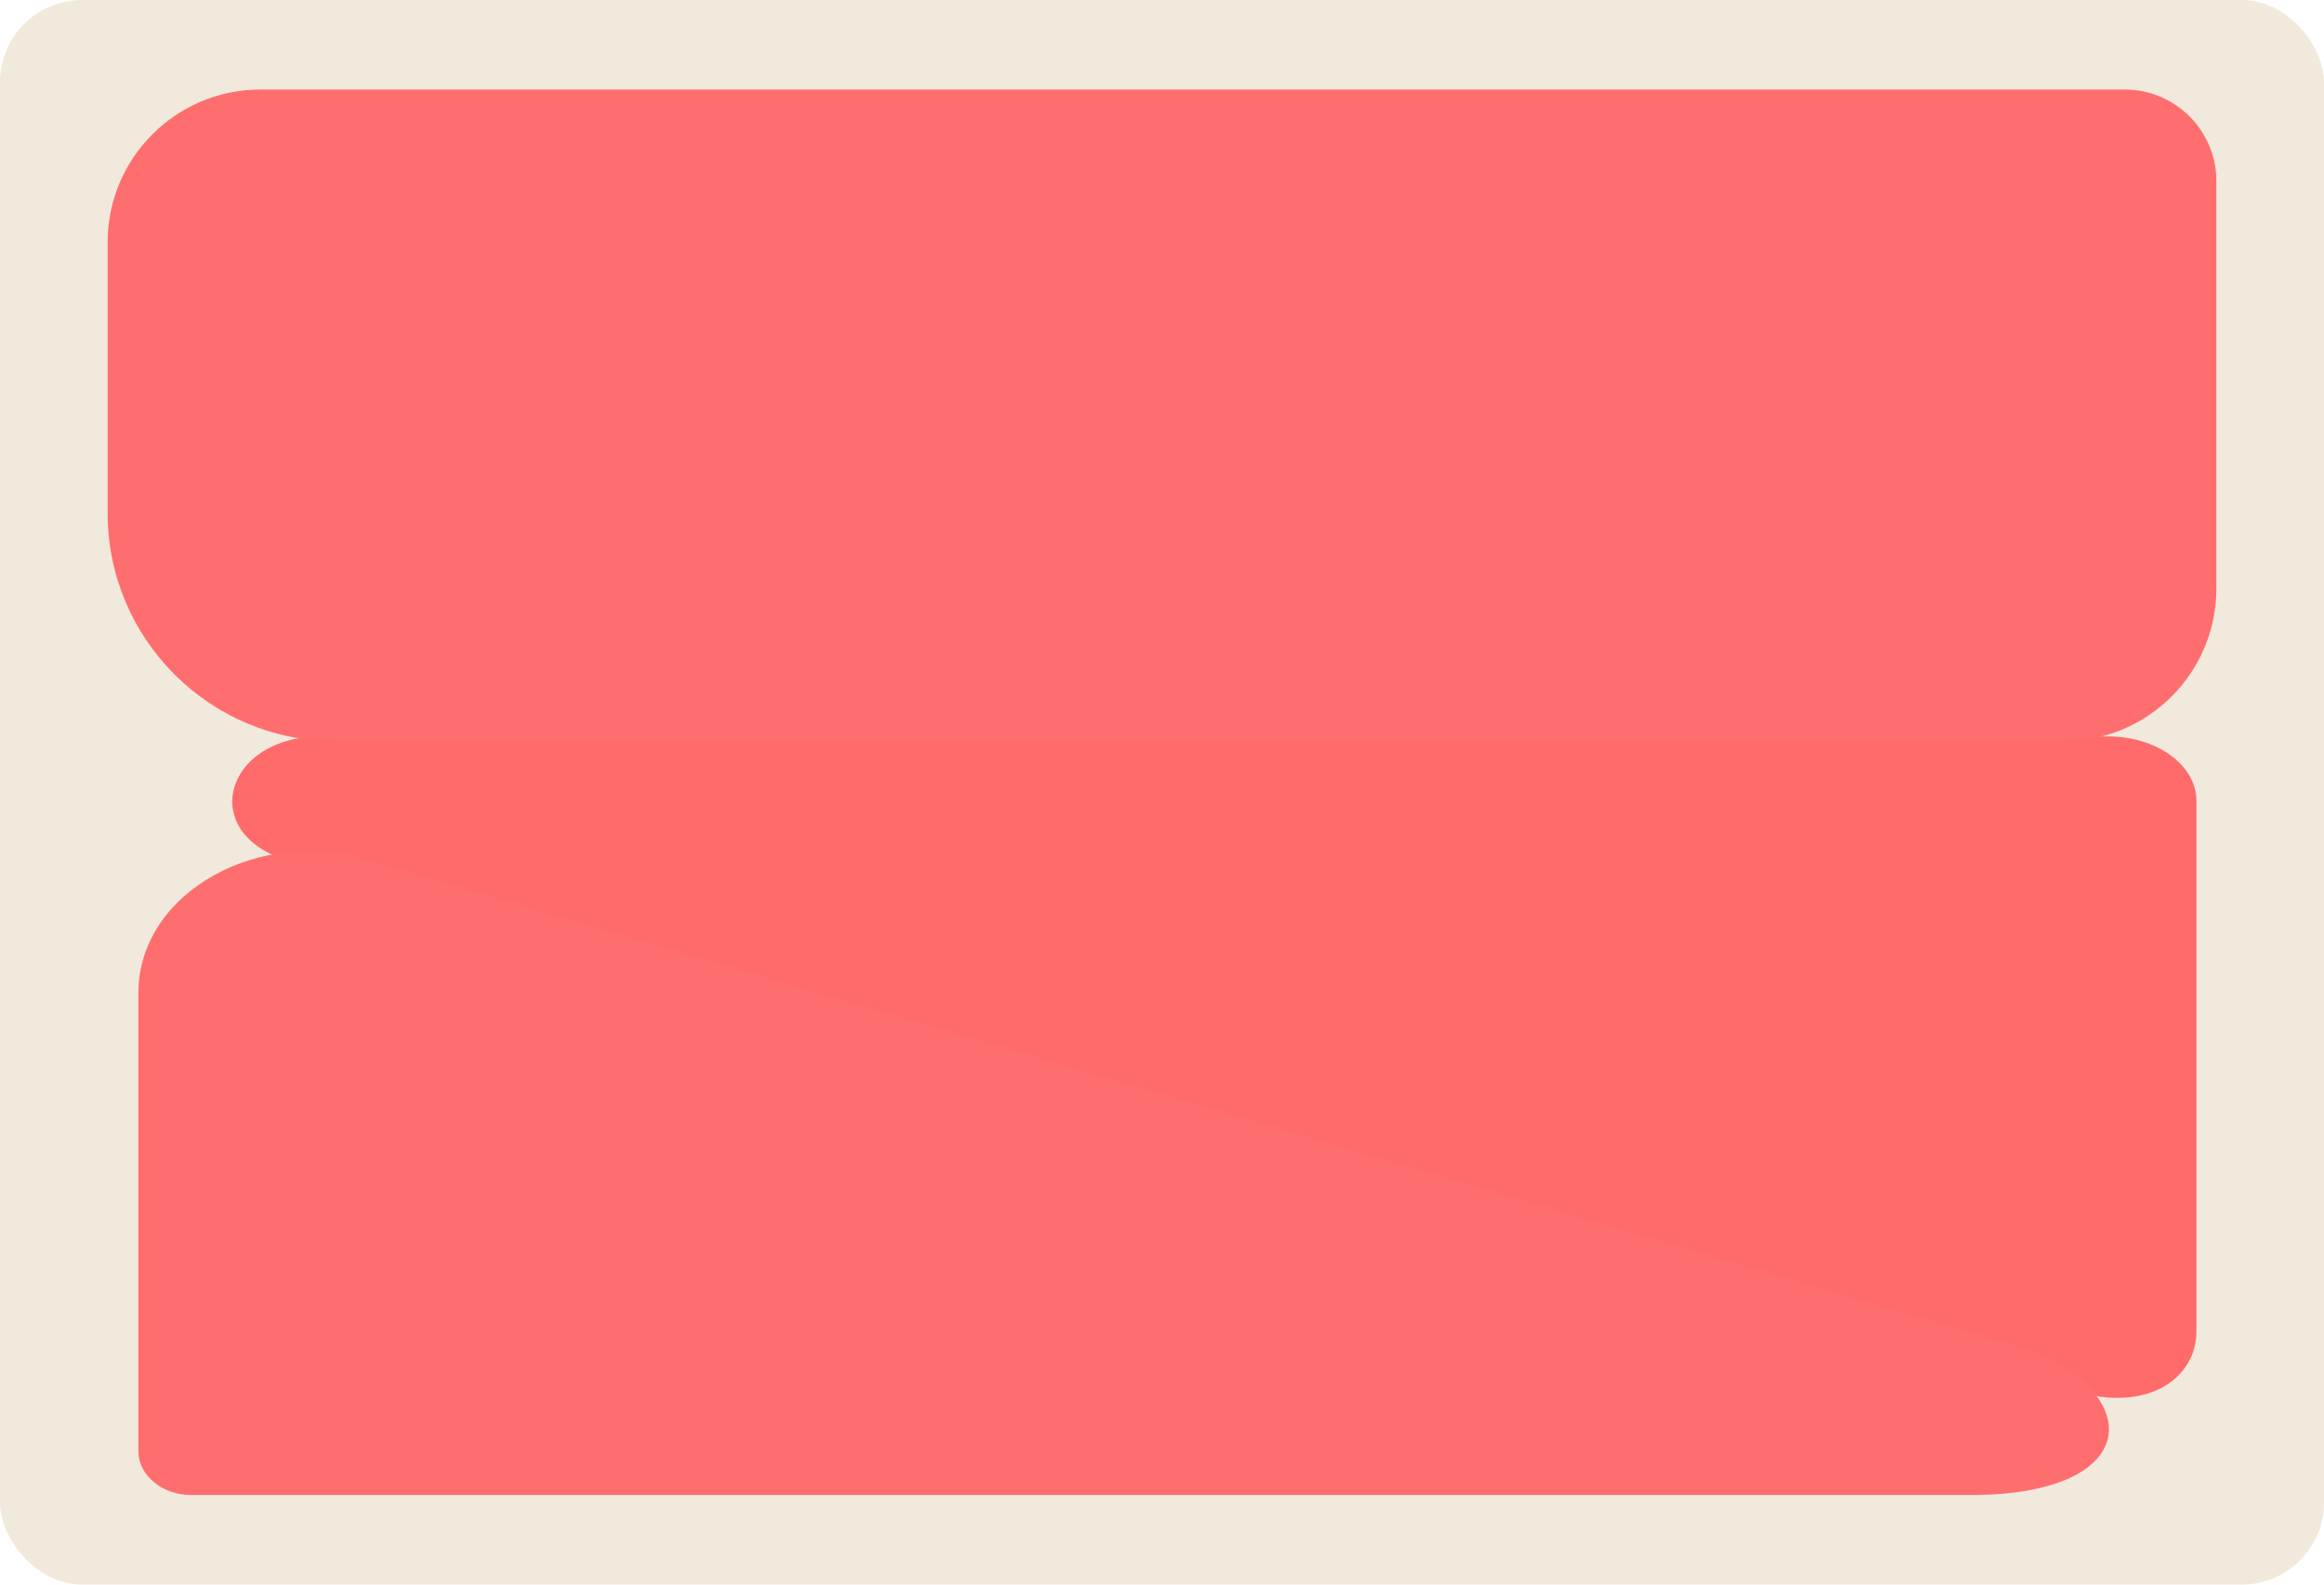
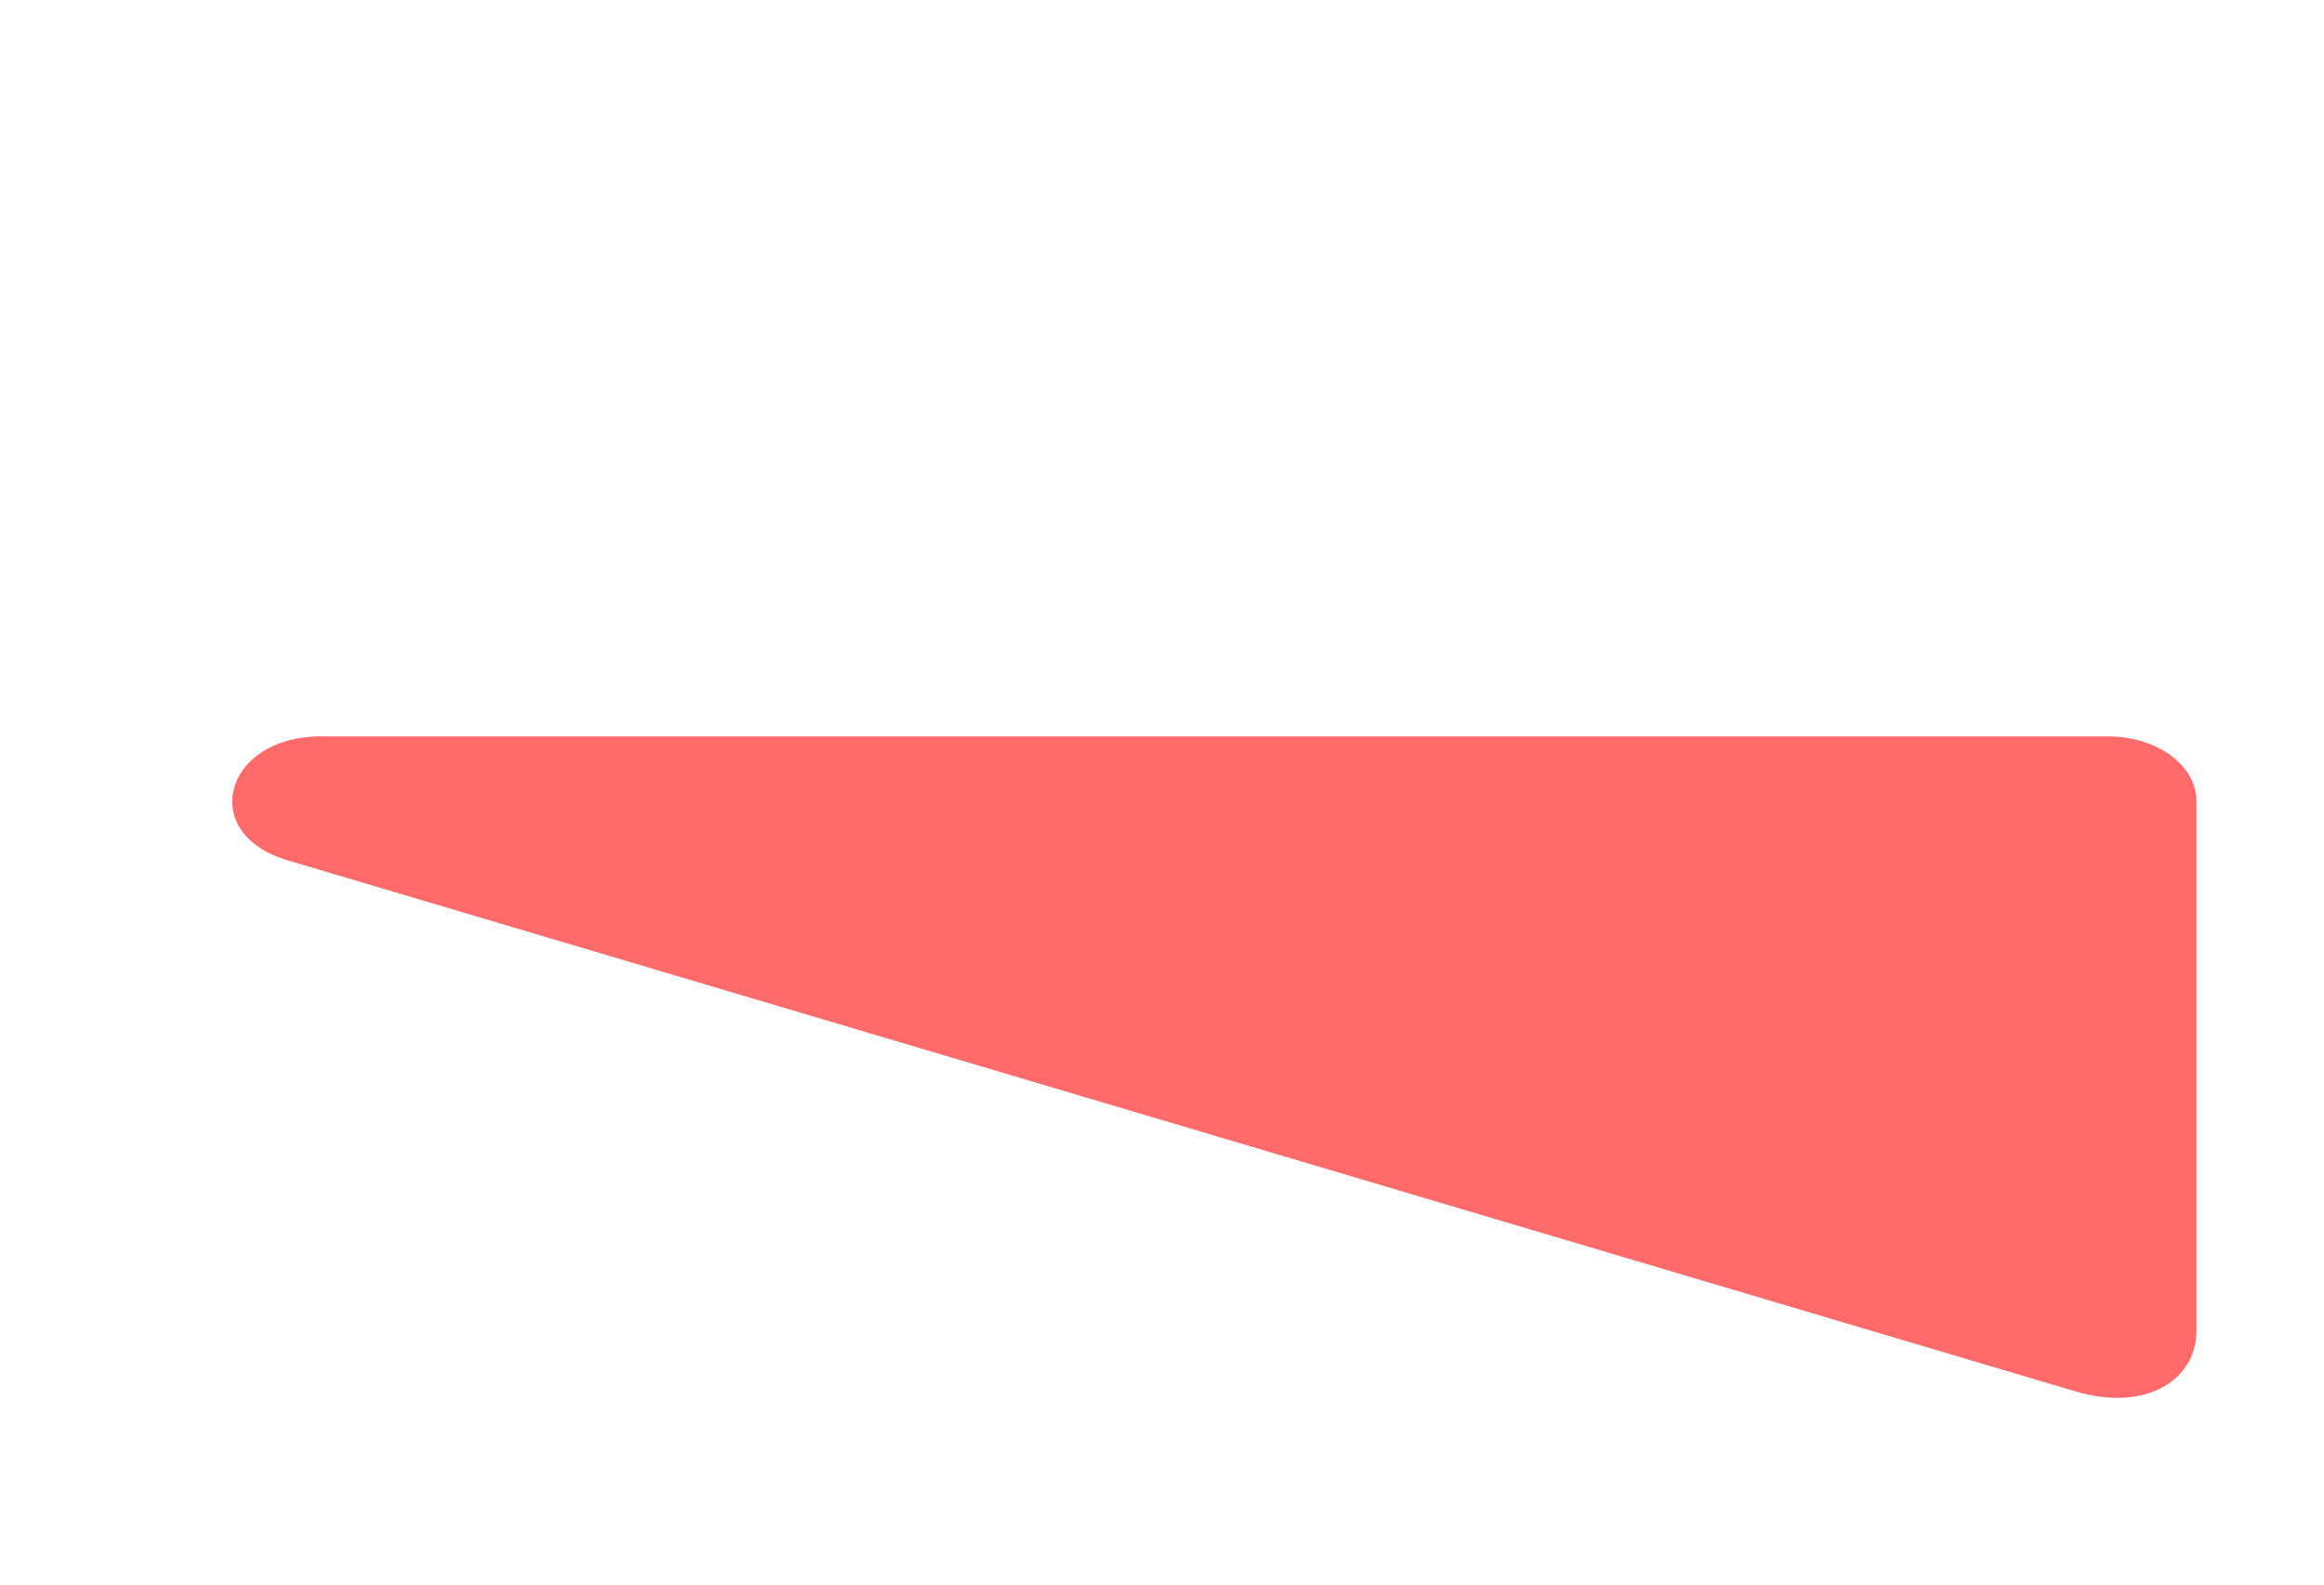
<svg xmlns="http://www.w3.org/2000/svg" id="Layer_2" data-name="Layer 2" viewBox="0 0 198 135">
  <defs>
    <style> .cls-1 { fill: #ff6e6e; } .cls-2 { fill: #f2e9dd; } .cls-3 { fill: #ff6b6b; } </style>
  </defs>
  <g id="_прямоугольники" data-name="прямоугольники">
-     <rect class="cls-2" width="198" height="135" rx="7" ry="7" />
-   </g>
+     </g>
  <g id="_формы" data-name="формы">
    <g>
      <path class="cls-3" d="m176.75,118.52c-6.34-1.88-152.27-45.23-152.27-45.23-7.65-2.27-5.41-10.55,2.85-10.55h152.27c4.16,0,7.53,2.45,7.53,5.48v45.23c0,3.89-4.03,6.96-10.38,5.07Z" />
-       <path class="cls-1" d="m22.18,7.63h158.85c4.31,0,7.8,3.5,7.8,7.8v34.71c0,7.18-5.83,13.01-13.01,13.01H28.6c-10.73,0-19.43-8.71-19.43-19.43v-23.08c0-7.18,5.83-13.01,13.01-13.01Z" />
-       <path class="cls-1" d="m167.9,127.37H16.3c-2.49,0-4.51-1.68-4.51-3.74v-39.05c0-8.56,10.45-14.39,19.99-11.15l138.1,40.68c12.93,3.16,13.85,13.26-1.99,13.26Z" />
    </g>
  </g>
</svg>